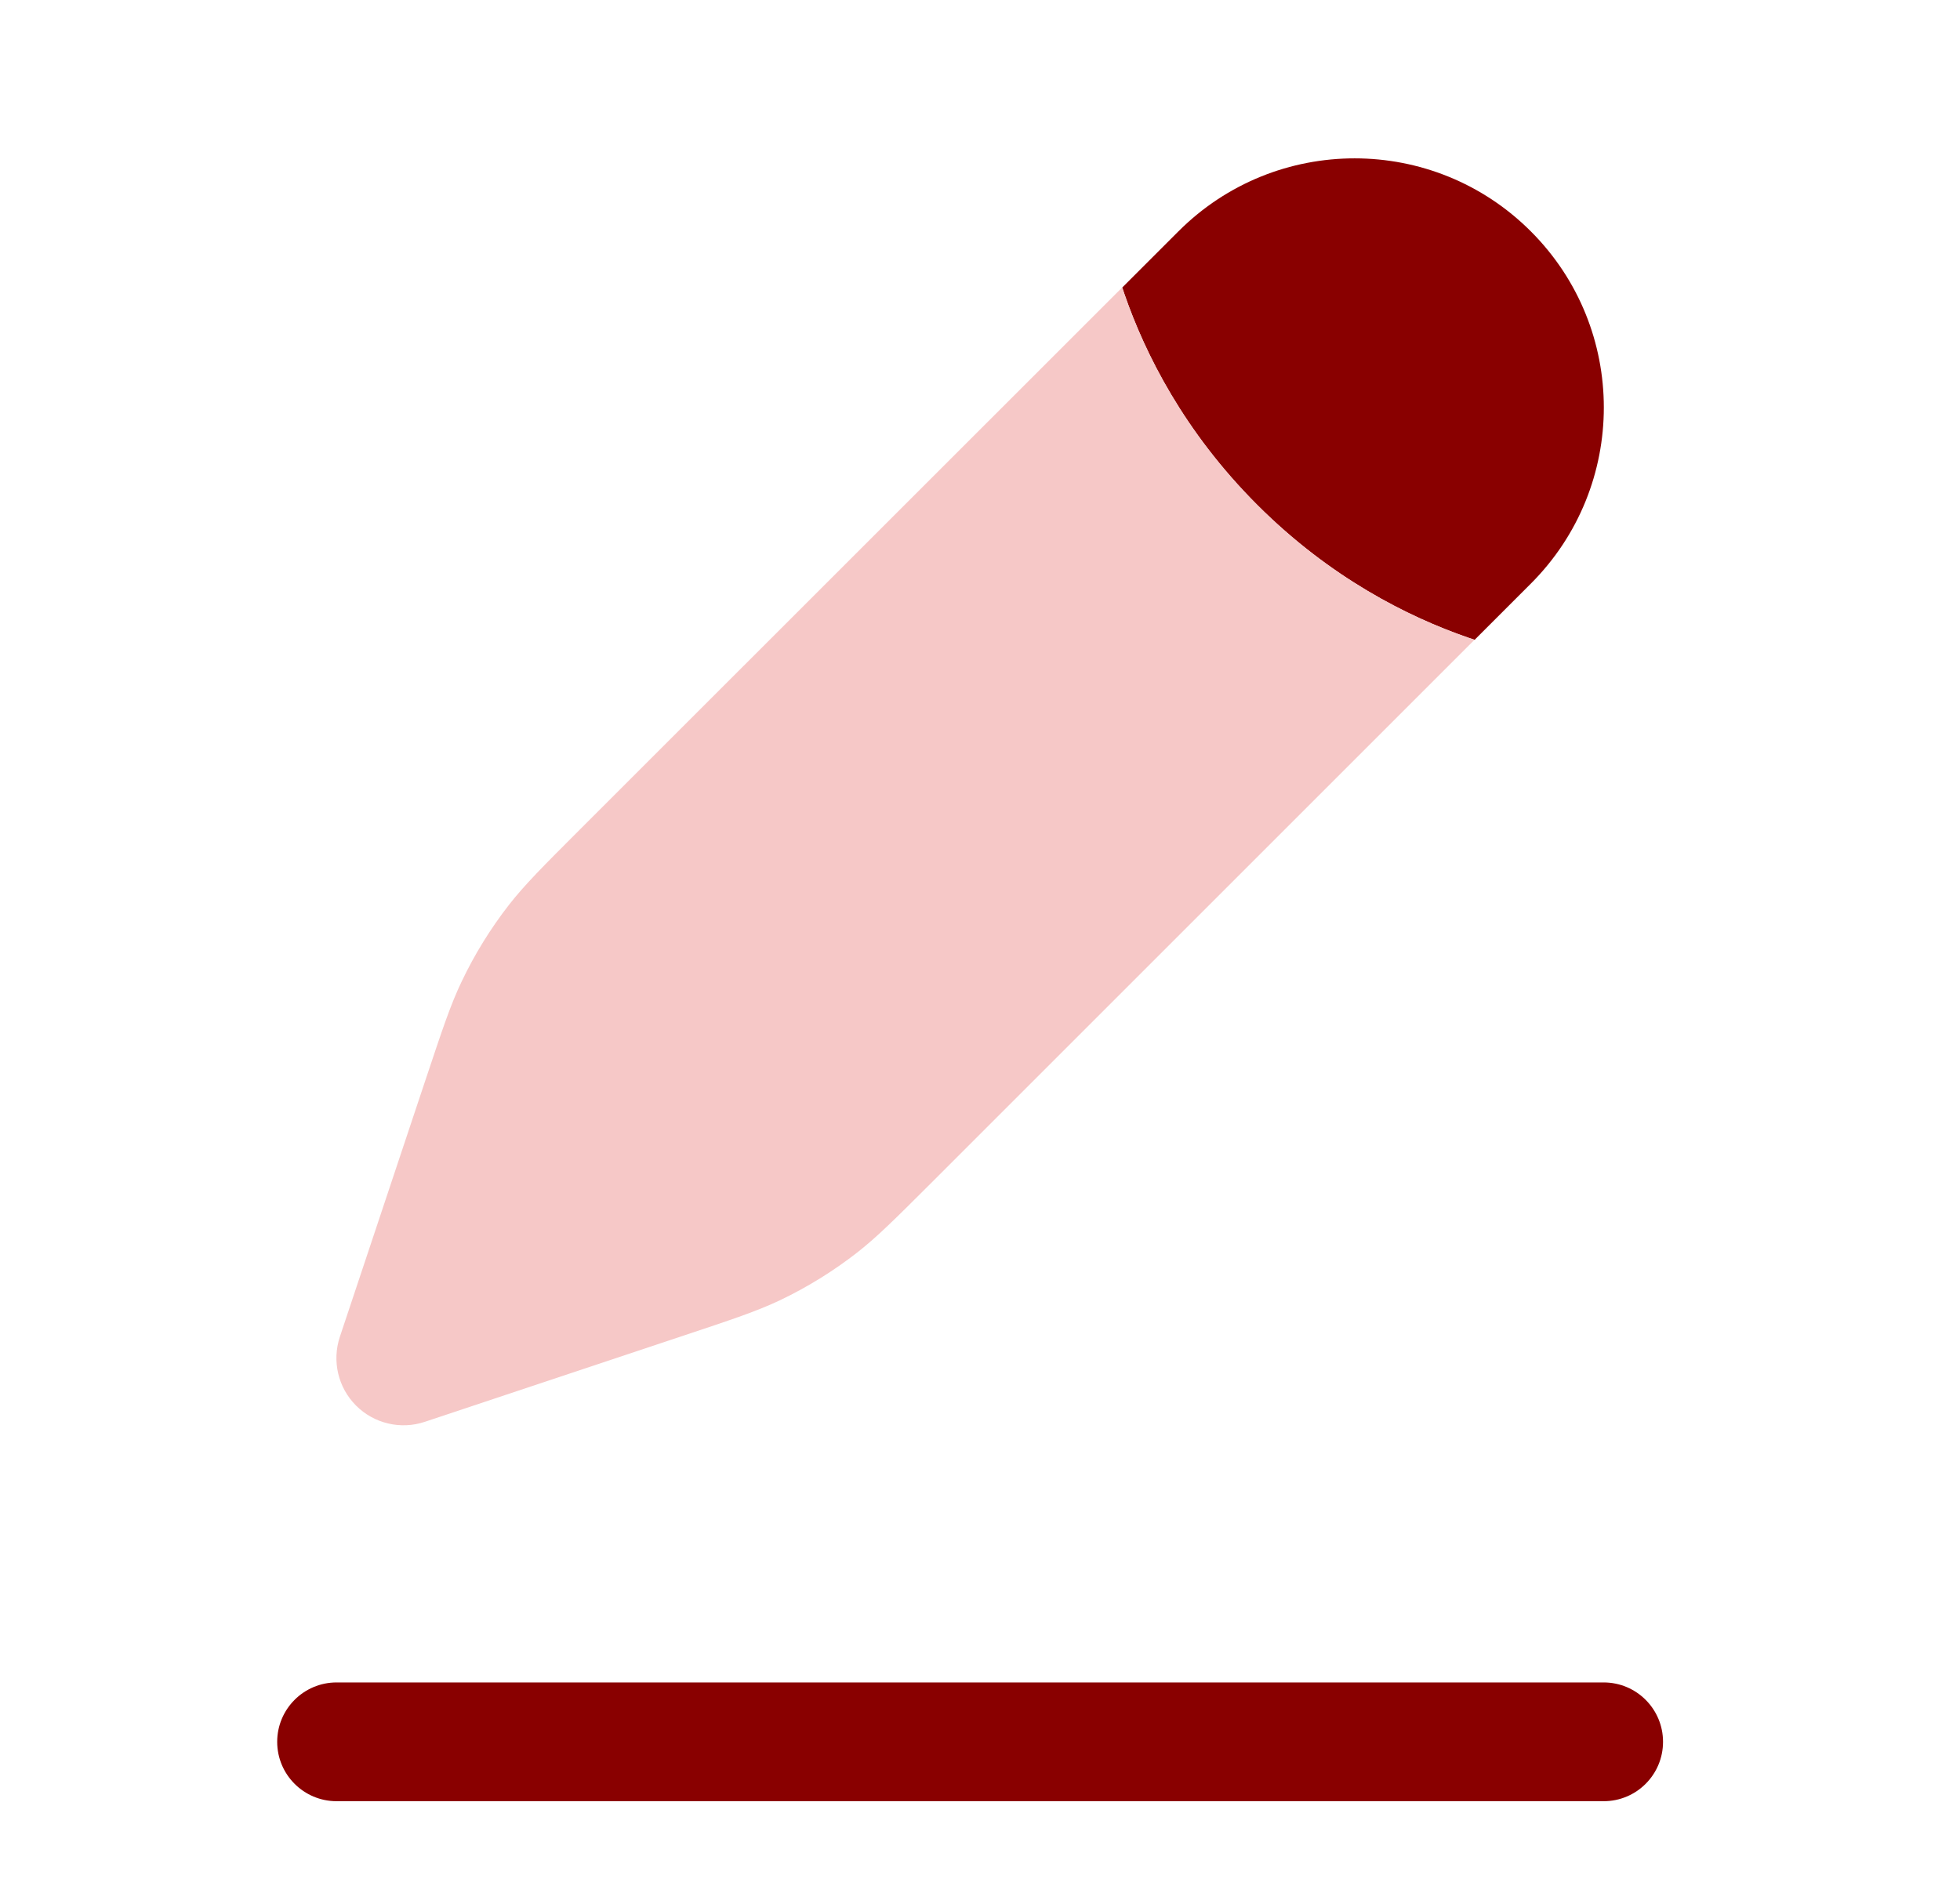
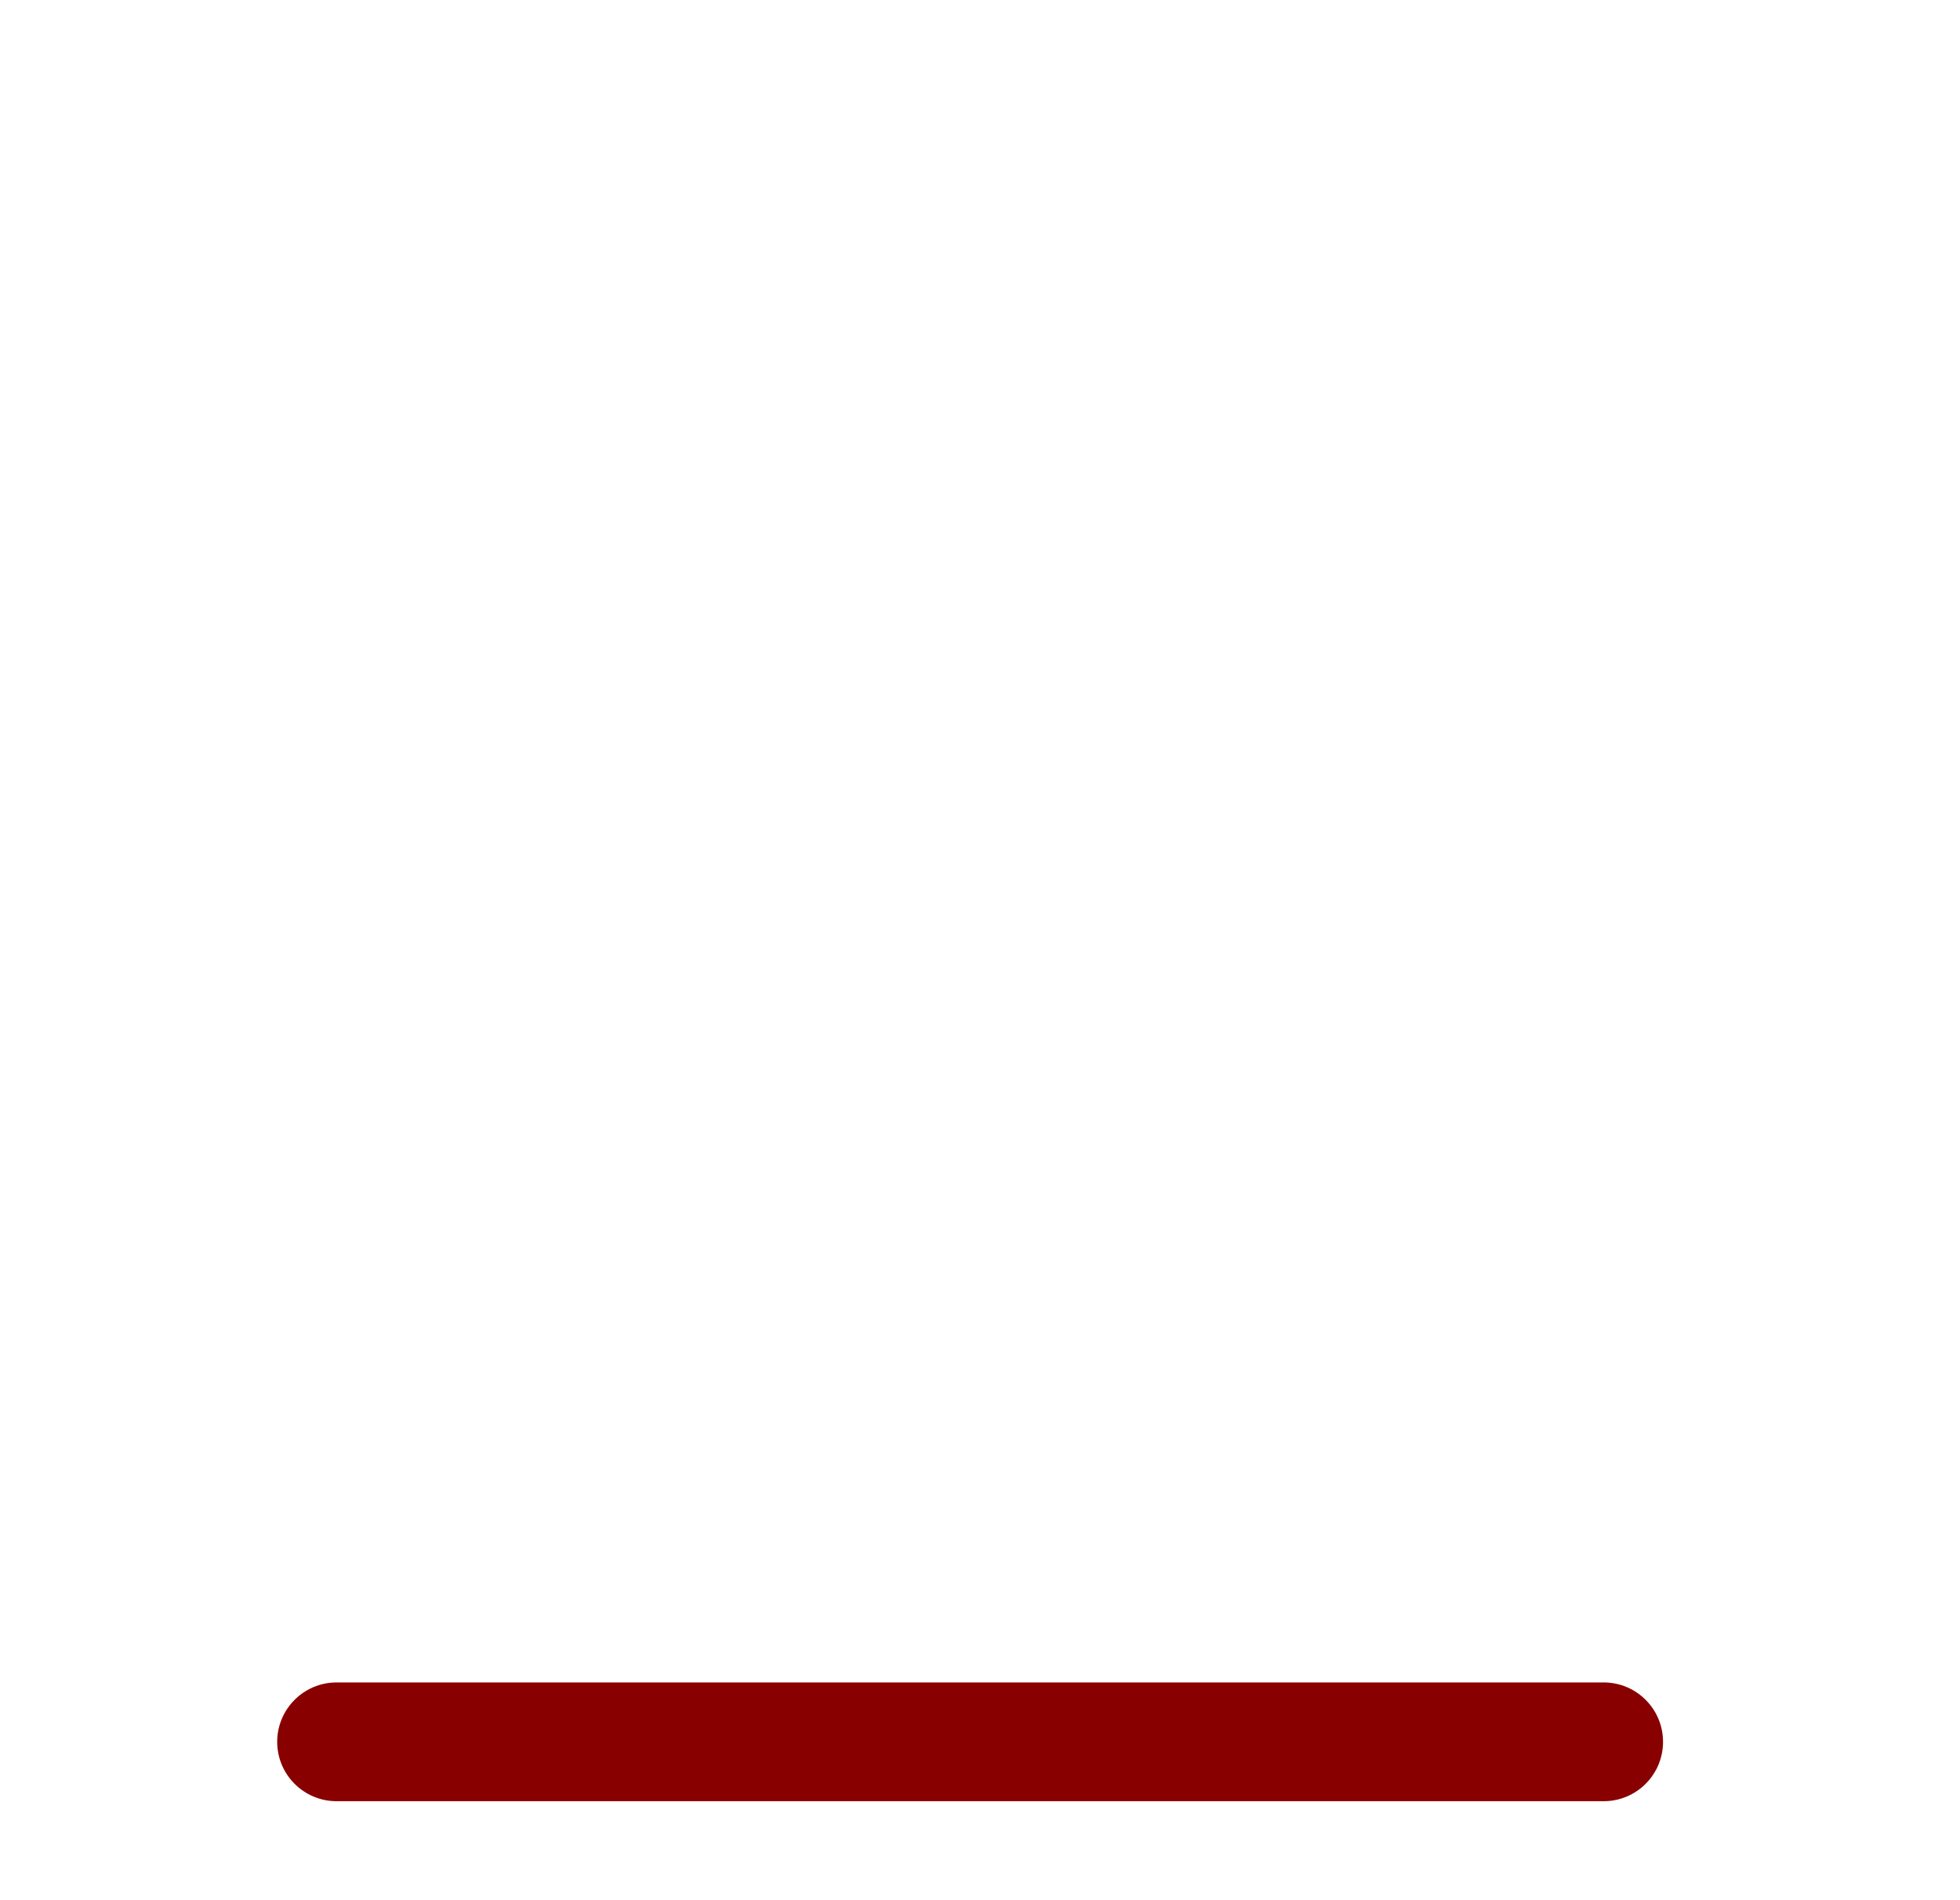
<svg xmlns="http://www.w3.org/2000/svg" width="33" height="32" viewBox="0 0 33 32" fill="none">
  <path fill-rule="evenodd" clip-rule="evenodd" d="M4.667 29.333C4.667 28.781 5.115 28.333 5.667 28.333H27C27.553 28.333 28 28.781 28 29.333C28 29.886 27.553 30.333 27 30.333H5.667C5.115 30.333 4.667 29.886 4.667 29.333Z" fill="#890000" />
-   <path d="M25.774 9.829C27.413 8.19 27.413 5.534 25.774 3.896C24.136 2.257 21.479 2.257 19.841 3.896L18.895 4.842C18.907 4.881 18.921 4.921 18.935 4.961C19.282 5.961 19.936 7.271 21.168 8.503C22.399 9.734 23.709 10.388 24.709 10.735C24.749 10.749 24.789 10.763 24.828 10.775L25.774 9.829Z" fill="#890000" />
-   <path d="M18.935 4.8L18.894 4.84C18.907 4.879 18.921 4.919 18.934 4.959C19.281 5.959 19.936 7.27 21.167 8.501C22.398 9.732 23.709 10.387 24.709 10.734C24.748 10.747 24.788 10.761 24.826 10.774L15.693 19.907C15.077 20.522 14.769 20.83 14.43 21.095C14.029 21.407 13.596 21.675 13.138 21.894C12.749 22.079 12.336 22.217 11.51 22.492L7.153 23.944C6.747 24.08 6.298 23.974 5.995 23.671C5.692 23.368 5.587 22.92 5.722 22.513L7.174 18.157C7.45 17.33 7.587 16.917 7.773 16.529C7.991 16.07 8.259 15.637 8.571 15.236C8.836 14.897 9.144 14.589 9.76 13.973L18.935 4.8Z" fill="#F6C8C7" />
</svg>